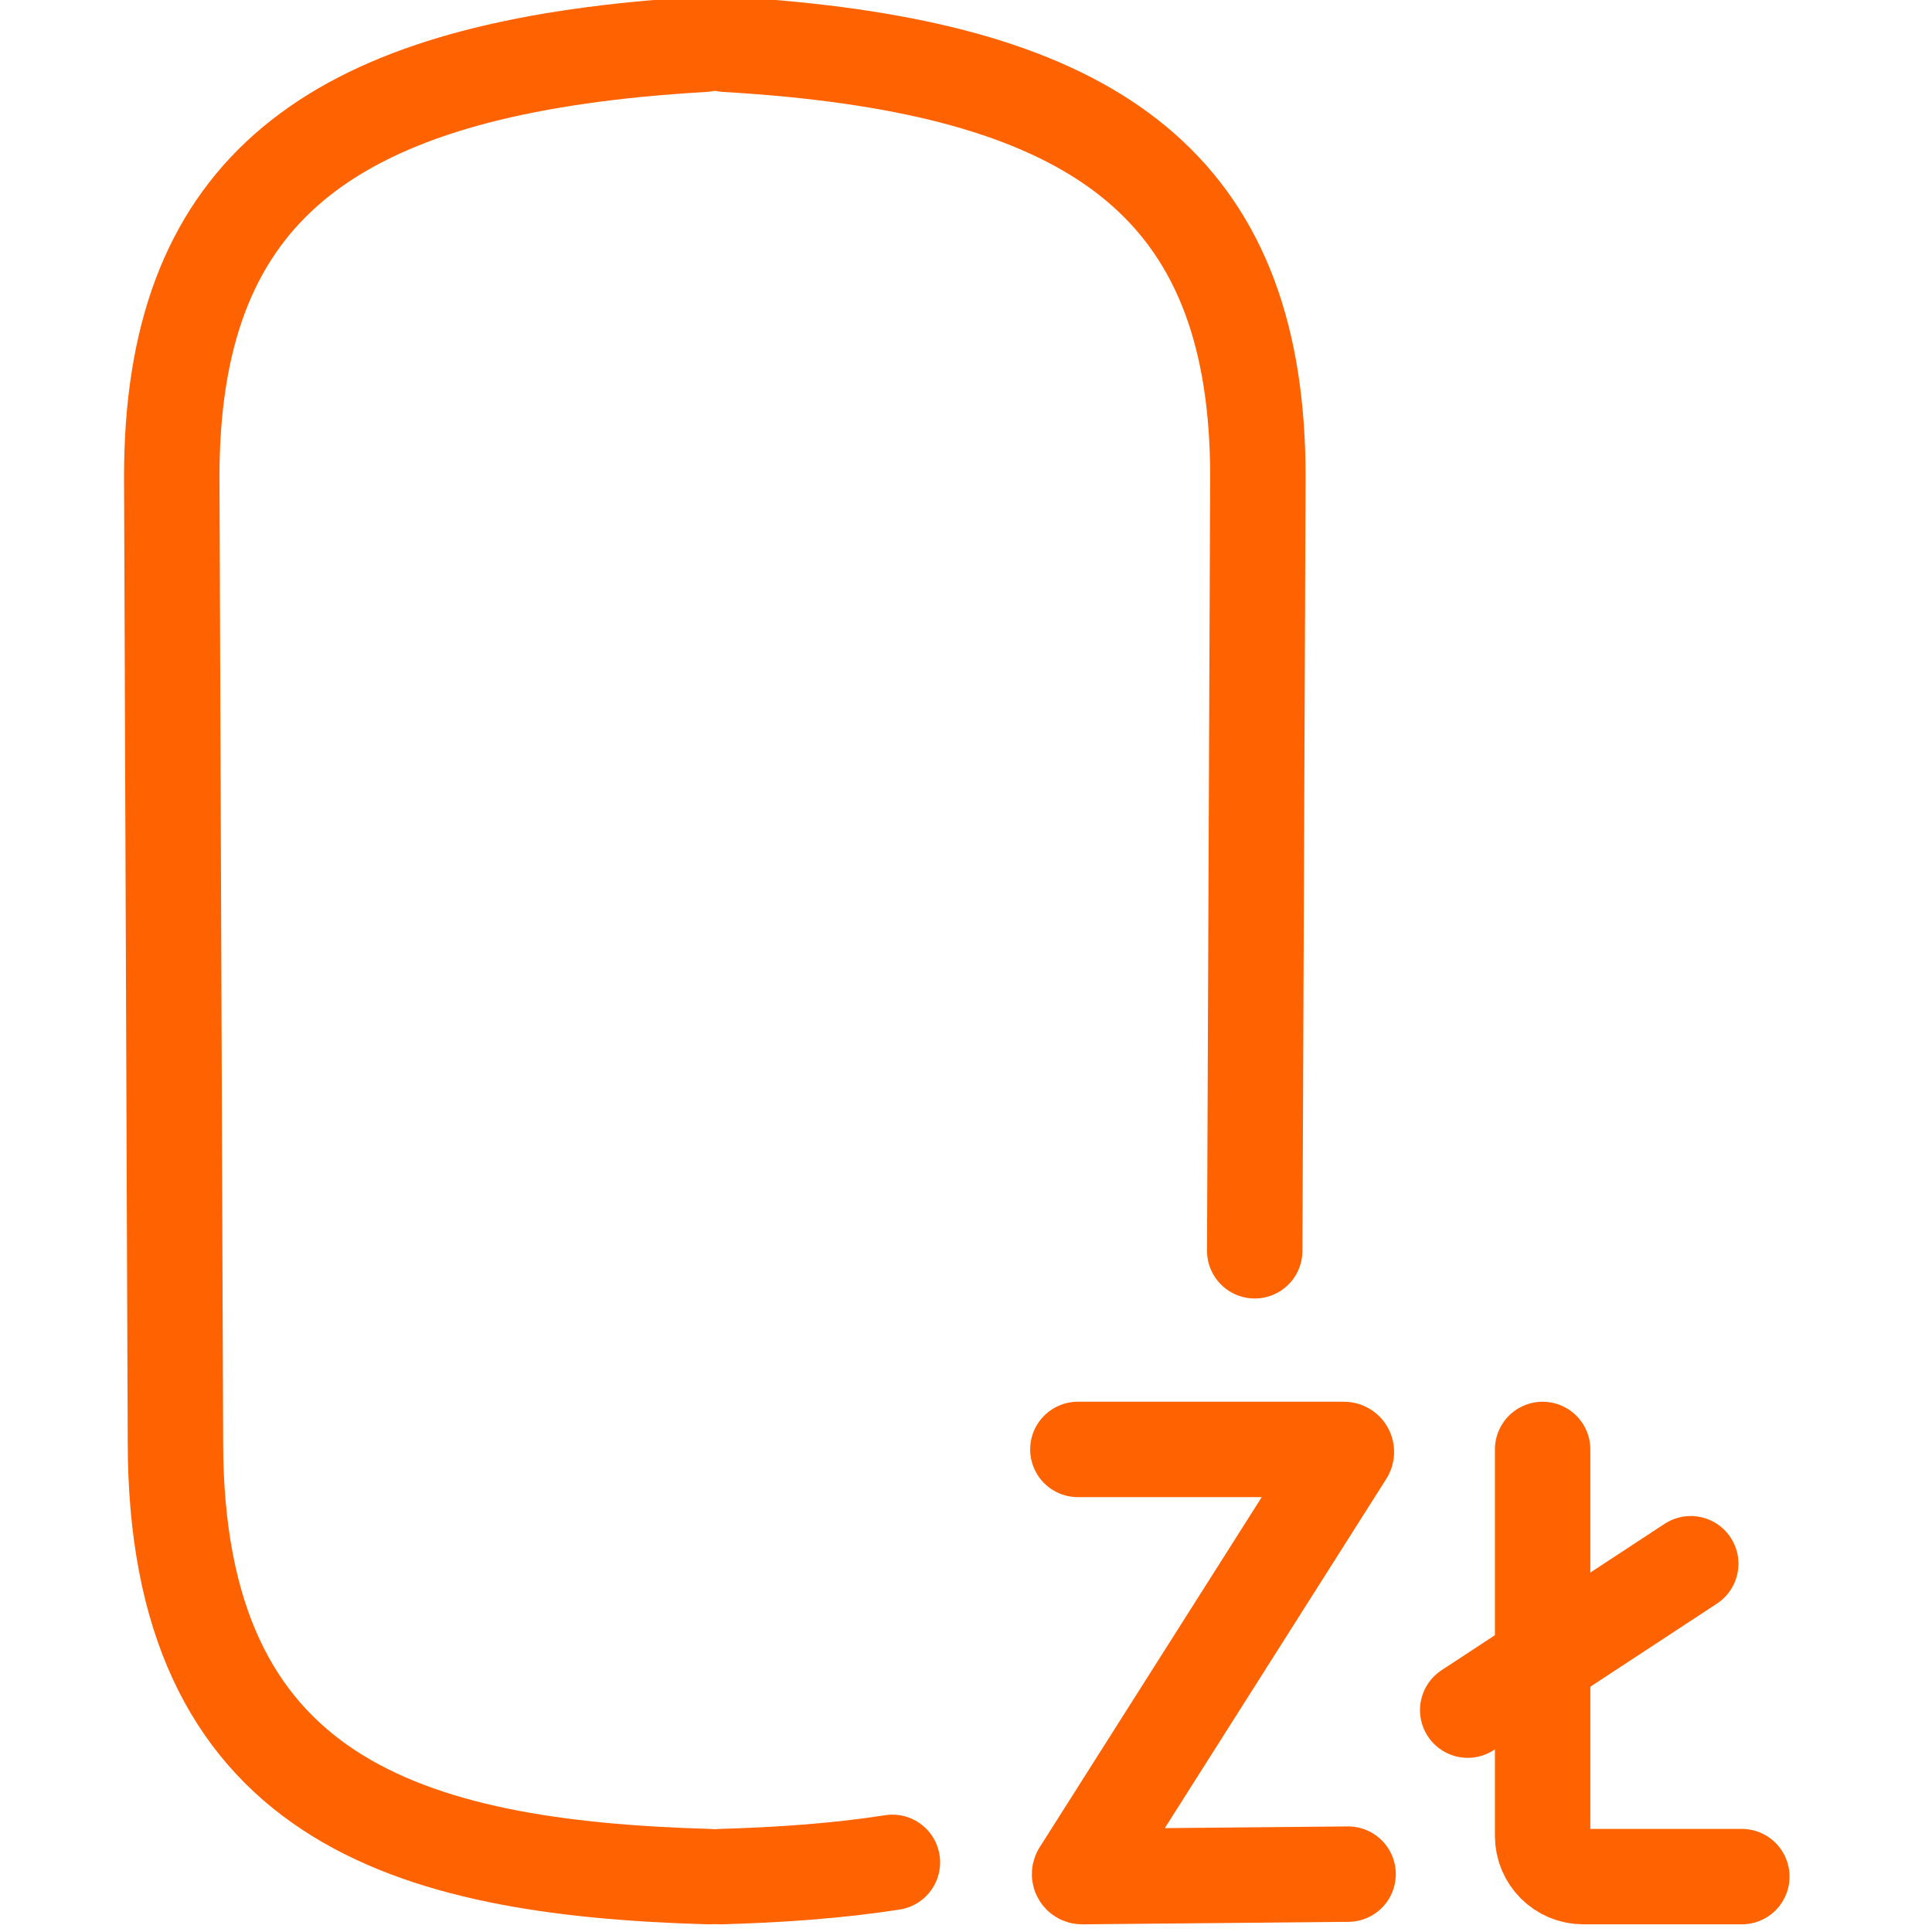
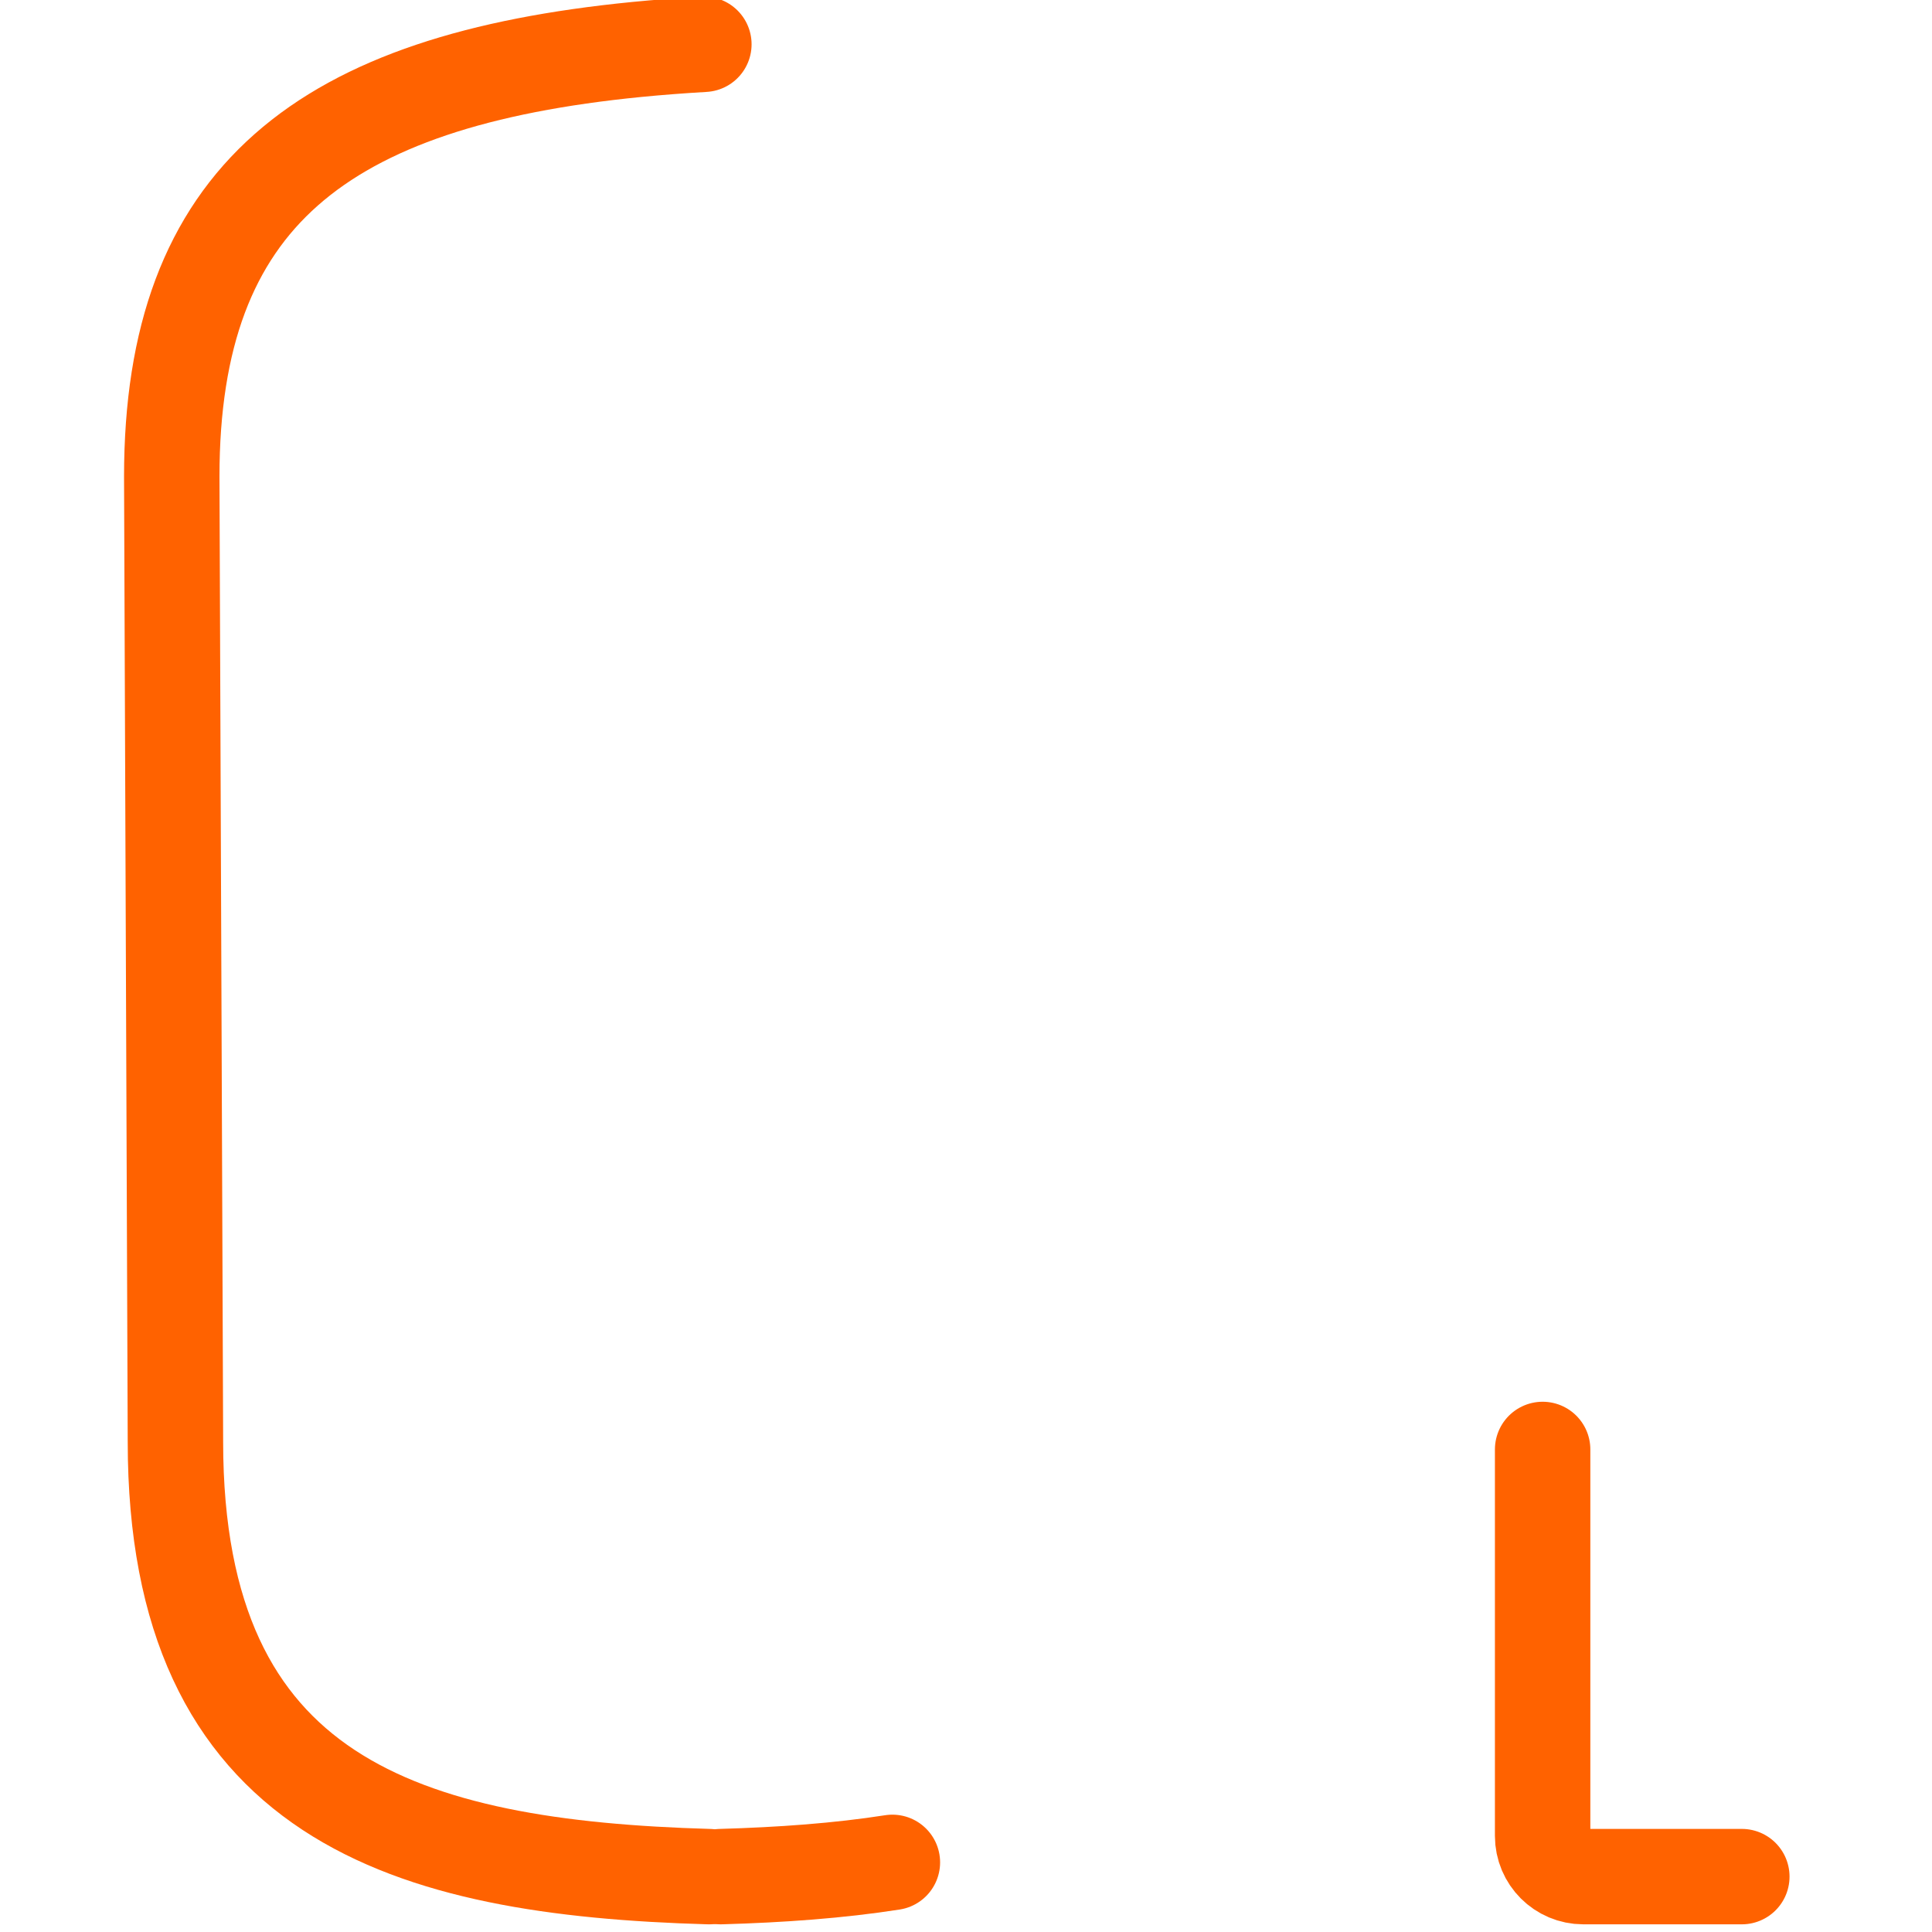
<svg xmlns="http://www.w3.org/2000/svg" version="1.1" id="Layer_1" x="0px" y="0px" width="283.46px" height="283.46px" viewBox="0 0 283.46 283.46" enable-background="new 0 0 283.46 283.46" xml:space="preserve">
-   <path fill="none" stroke="#FF6200" stroke-width="14" stroke-linecap="round" stroke-linejoin="round" stroke-miterlimit="10" d="  M184.091,183.512l0.463-113.591c0-41.05-22.073-58.104-68.203-62.661c-3.18-0.314-6.46-0.563-9.867-0.762" />
  <path fill="none" stroke="#FF6200" stroke-width="14" stroke-linecap="round" stroke-linejoin="round" stroke-miterlimit="10" d="  M105.739,275.335c8.883-0.254,17.341-0.862,25.191-2.09" />
  <path fill="none" stroke="#FF6200" stroke-width="14" stroke-linecap="round" stroke-linejoin="round" stroke-miterlimit="10" d="  M103.271,6.497c-3.401,0.199-6.688,0.449-9.863,0.762C47.271,11.817,25.2,28.869,25.2,69.919l0.539,141.607  c0,52.438,33.83,62.534,78.28,63.81" />
-   <path fill="none" stroke="#FF6200" stroke-width="14" stroke-linecap="round" stroke-linejoin="round" stroke-miterlimit="10" d="  M158.146,212.658h39.034c0.278,0,0.45,0.299,0.321,0.545l-39.061,61.588c-0.135,0.246,0.045,0.545,0.323,0.543l39.026-0.363" />
  <path fill="none" stroke="#FF6200" stroke-width="14" stroke-linecap="round" stroke-linejoin="round" stroke-miterlimit="10" d="  M226.332,212.662v56.702c0,3.298,2.672,5.97,5.969,5.97h23.256" />
-   <line fill="none" stroke="#FF6200" stroke-width="14" stroke-linecap="round" stroke-linejoin="round" stroke-miterlimit="10" x1="215.341" y1="250.906" x2="248.062" y2="229.43" />
</svg>